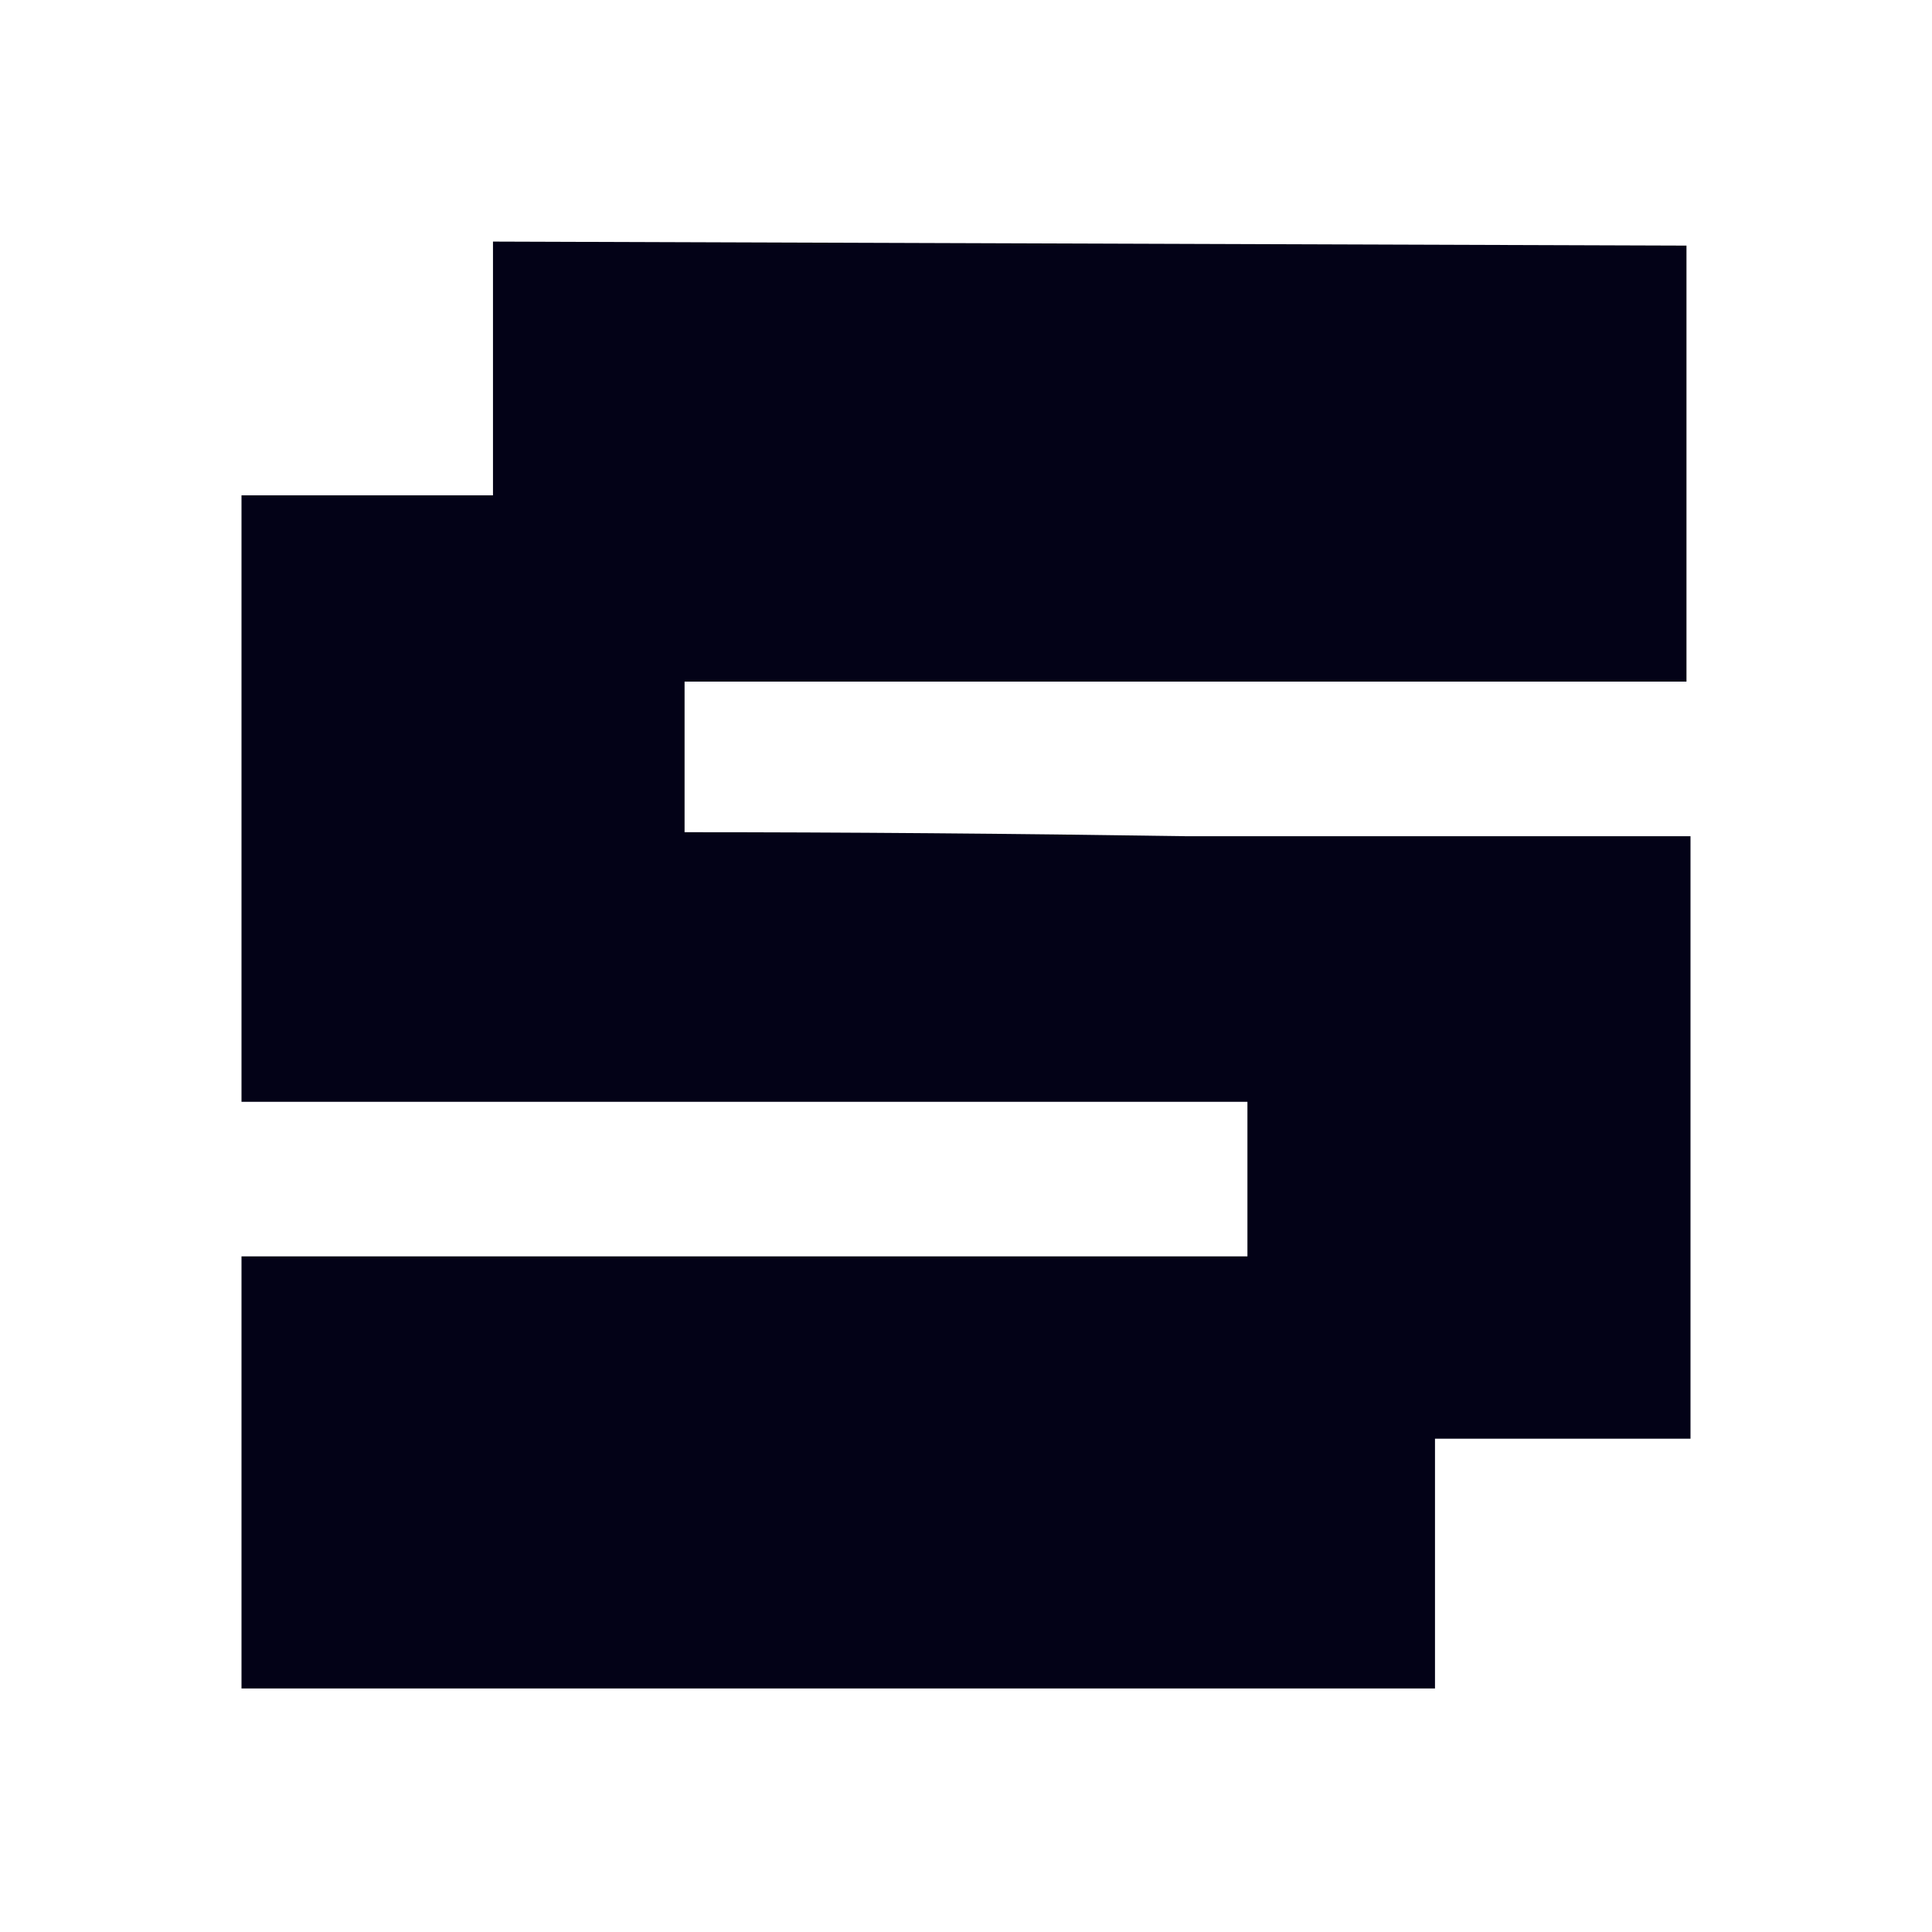
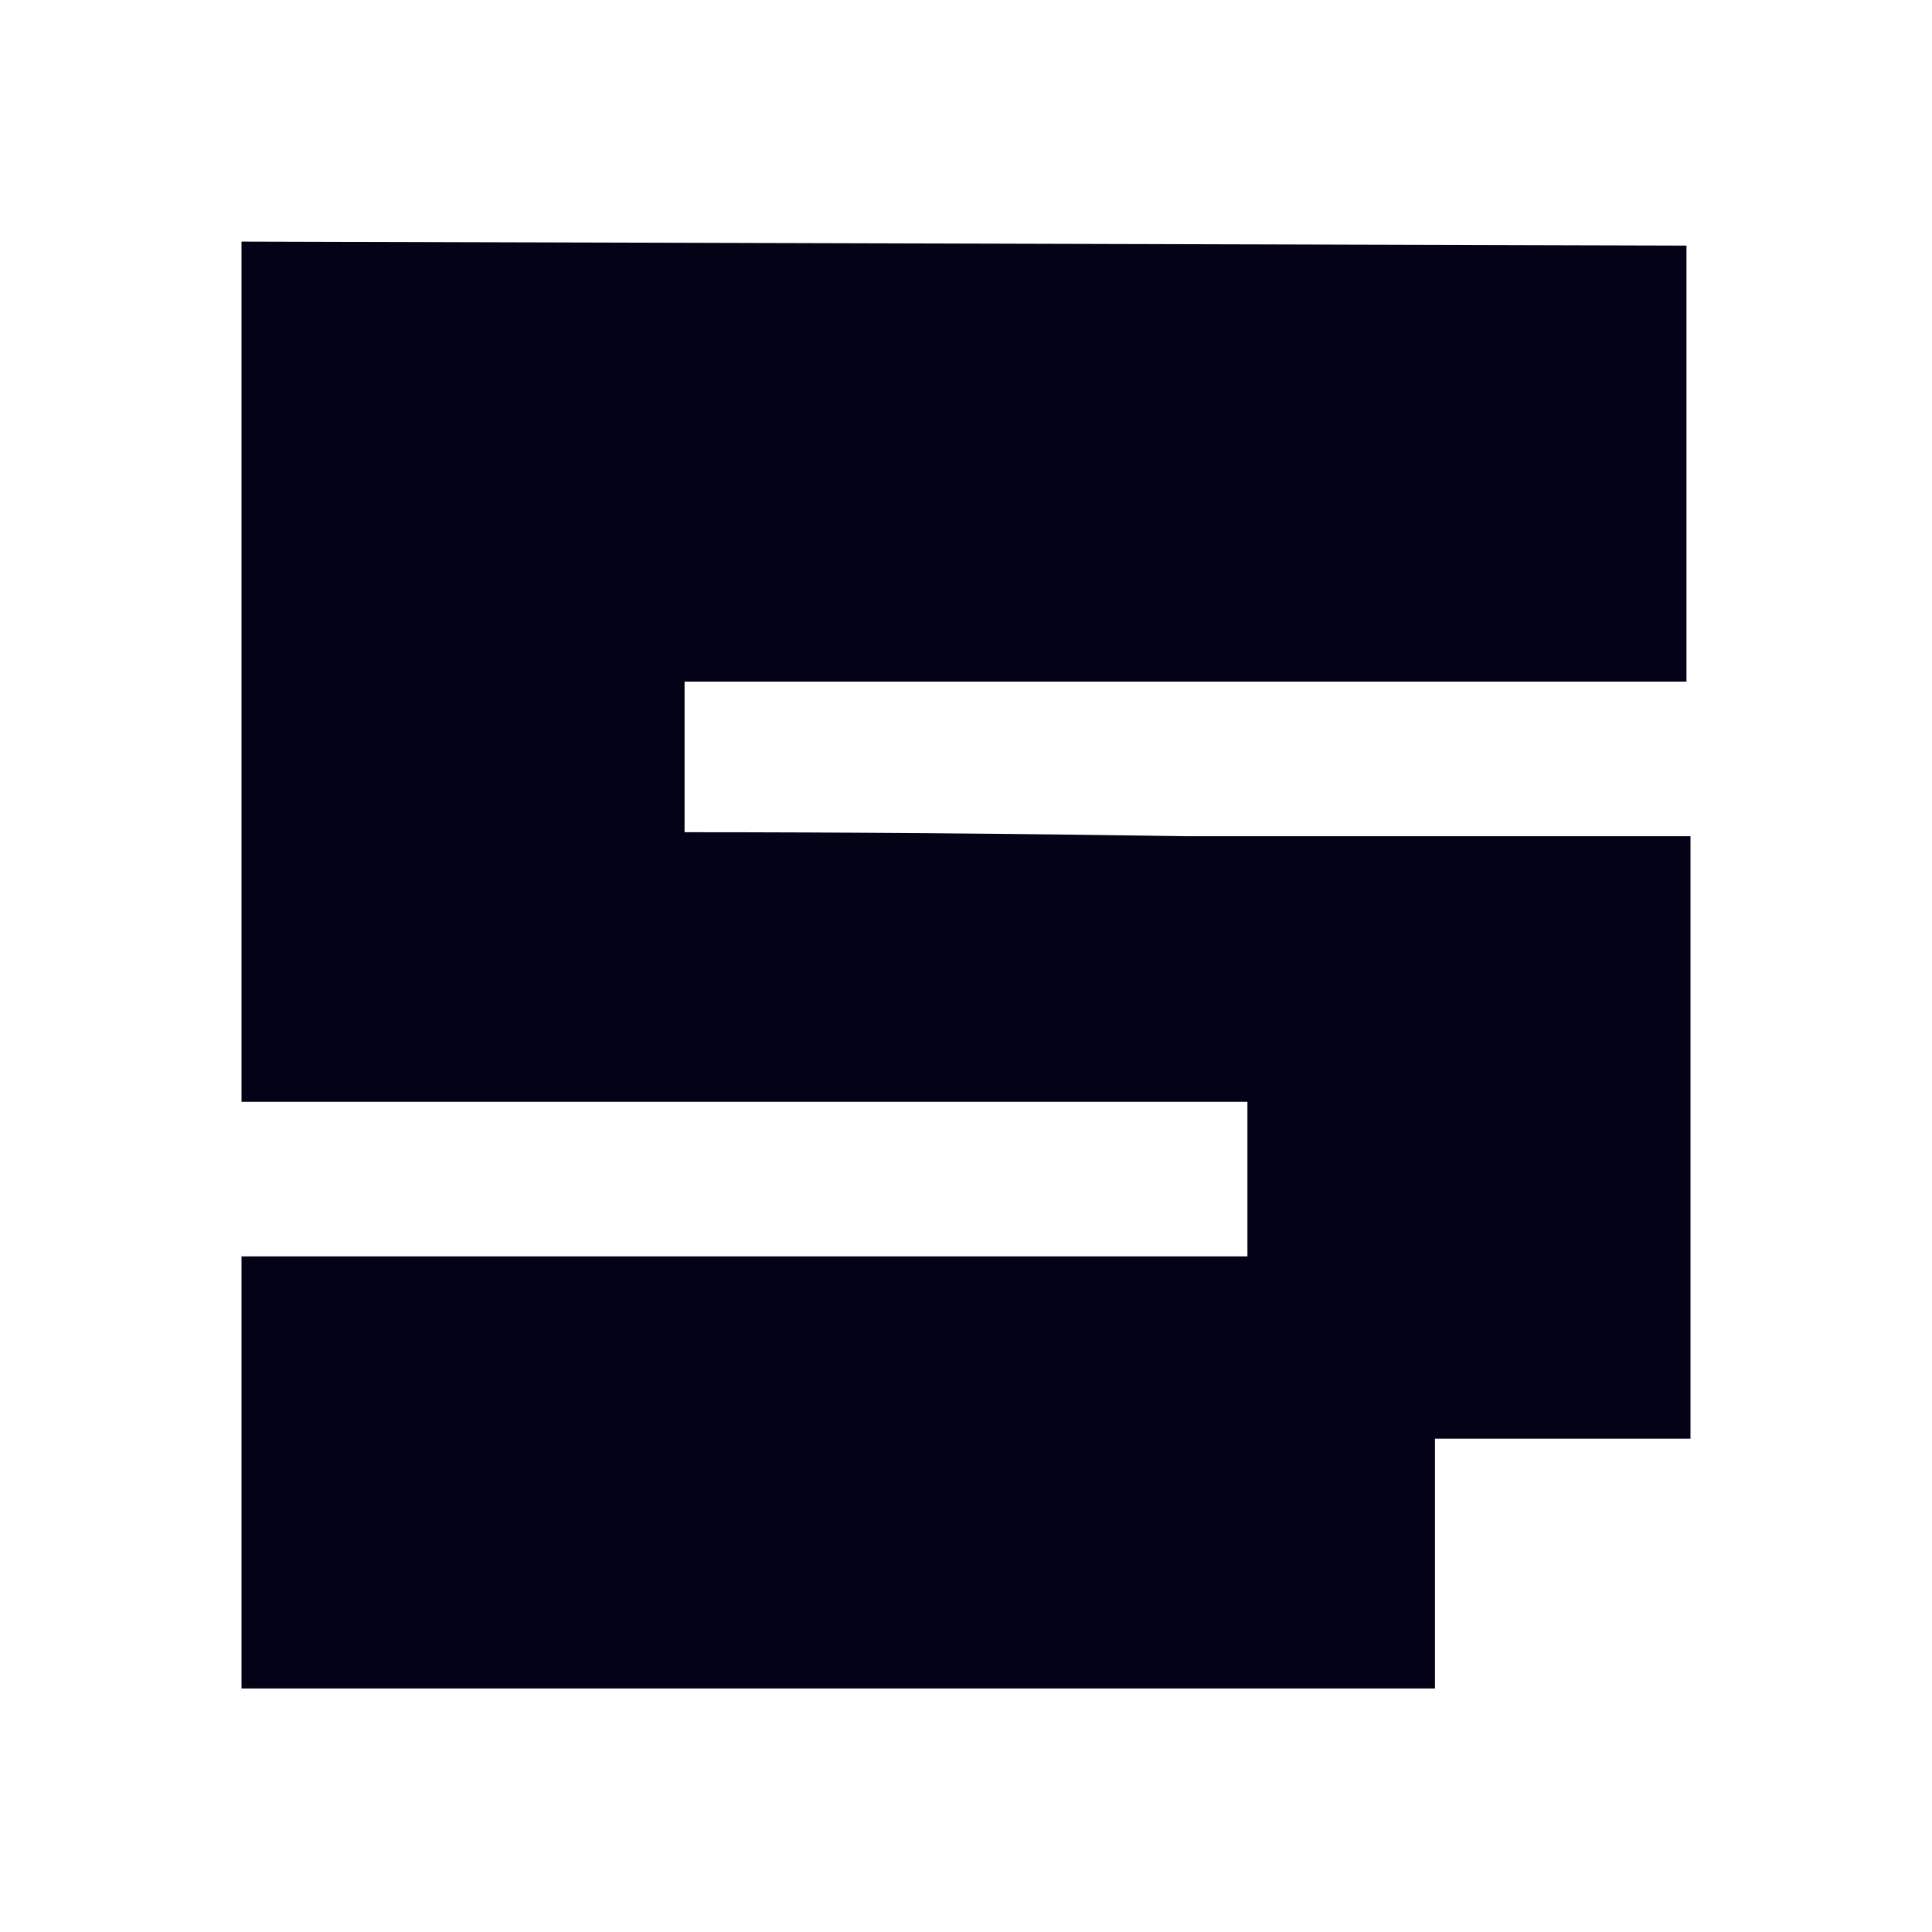
<svg xmlns="http://www.w3.org/2000/svg" width="24" height="24" viewBox="0 0 24 24" fill="none">
-   <path d="M20.95 3.051V8.467H8.504V10.338C10.488 10.338 12.57 10.355 14.752 10.388C16.934 10.388 19.017 10.388 21 10.388V17.872H17.826V20.975H3V15.607H15.496V13.687H3V6.153H6.124V3.001L20.95 3.051Z" fill="#030217" />
+   <path d="M20.95 3.051V8.467H8.504V10.338C10.488 10.338 12.57 10.355 14.752 10.388C16.934 10.388 19.017 10.388 21 10.388V17.872H17.826V20.975H3V15.607H15.496V13.687H3V6.153V3.001L20.95 3.051Z" fill="#030217" />
</svg>